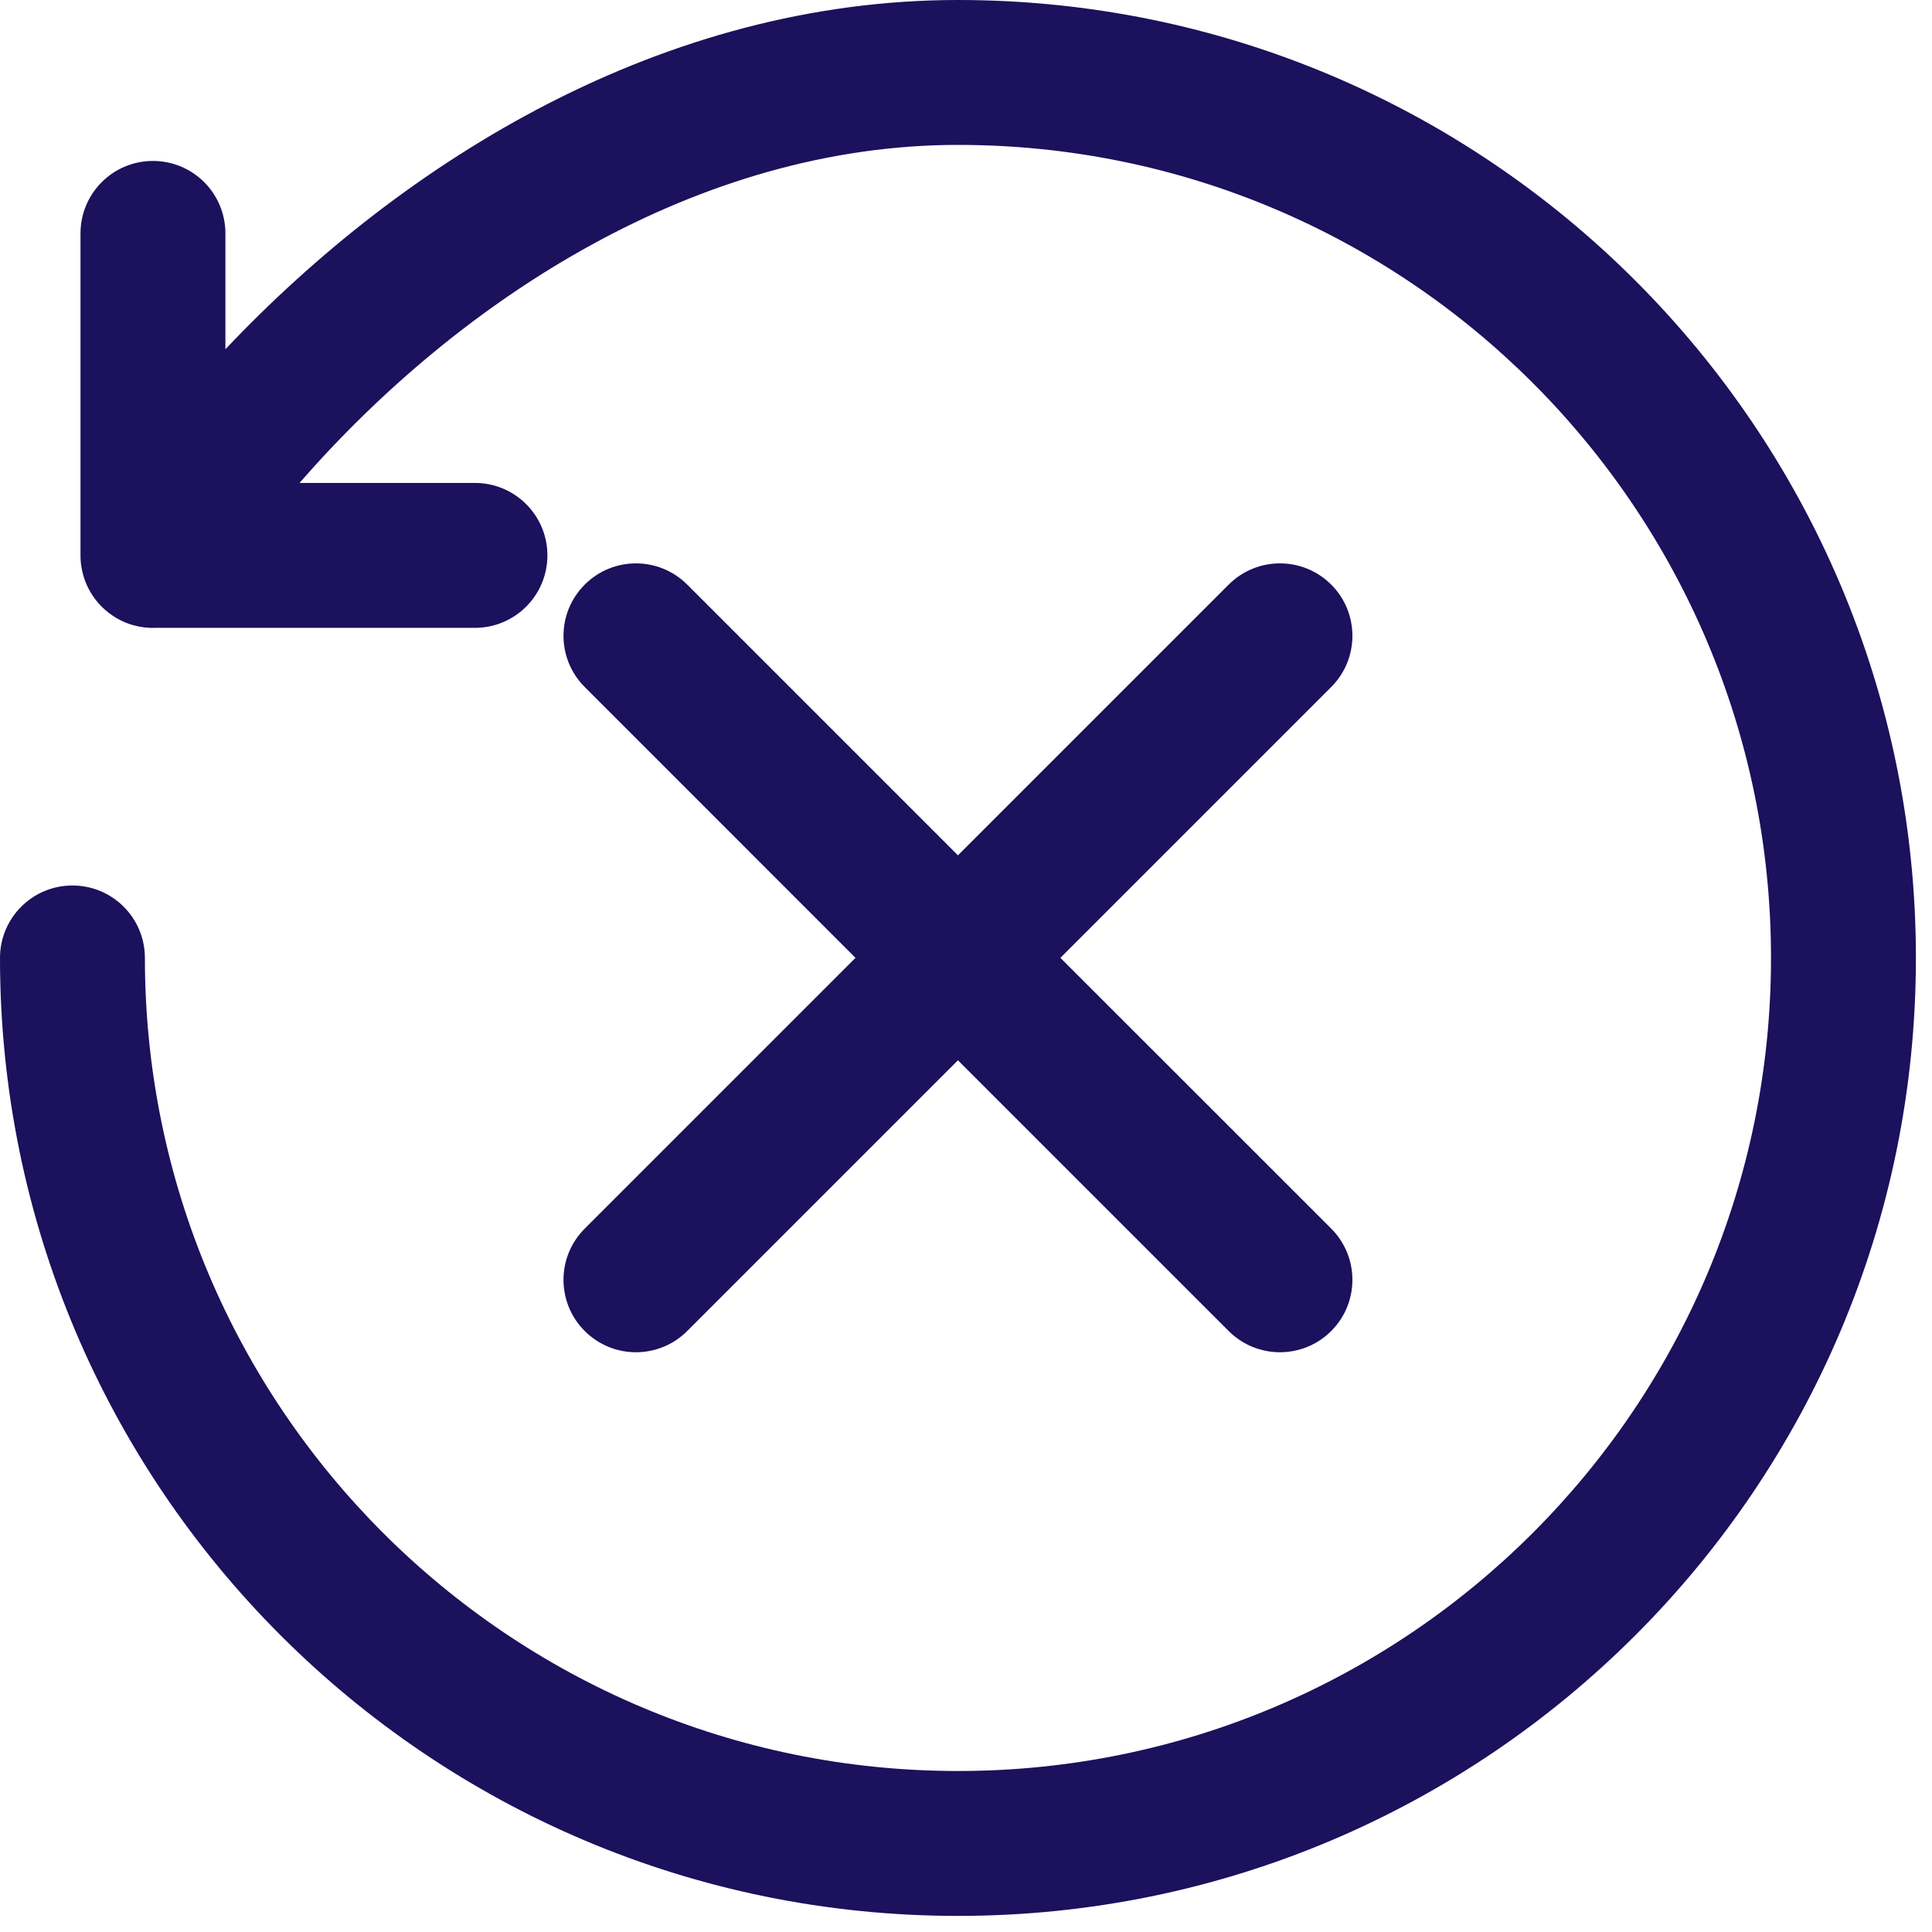
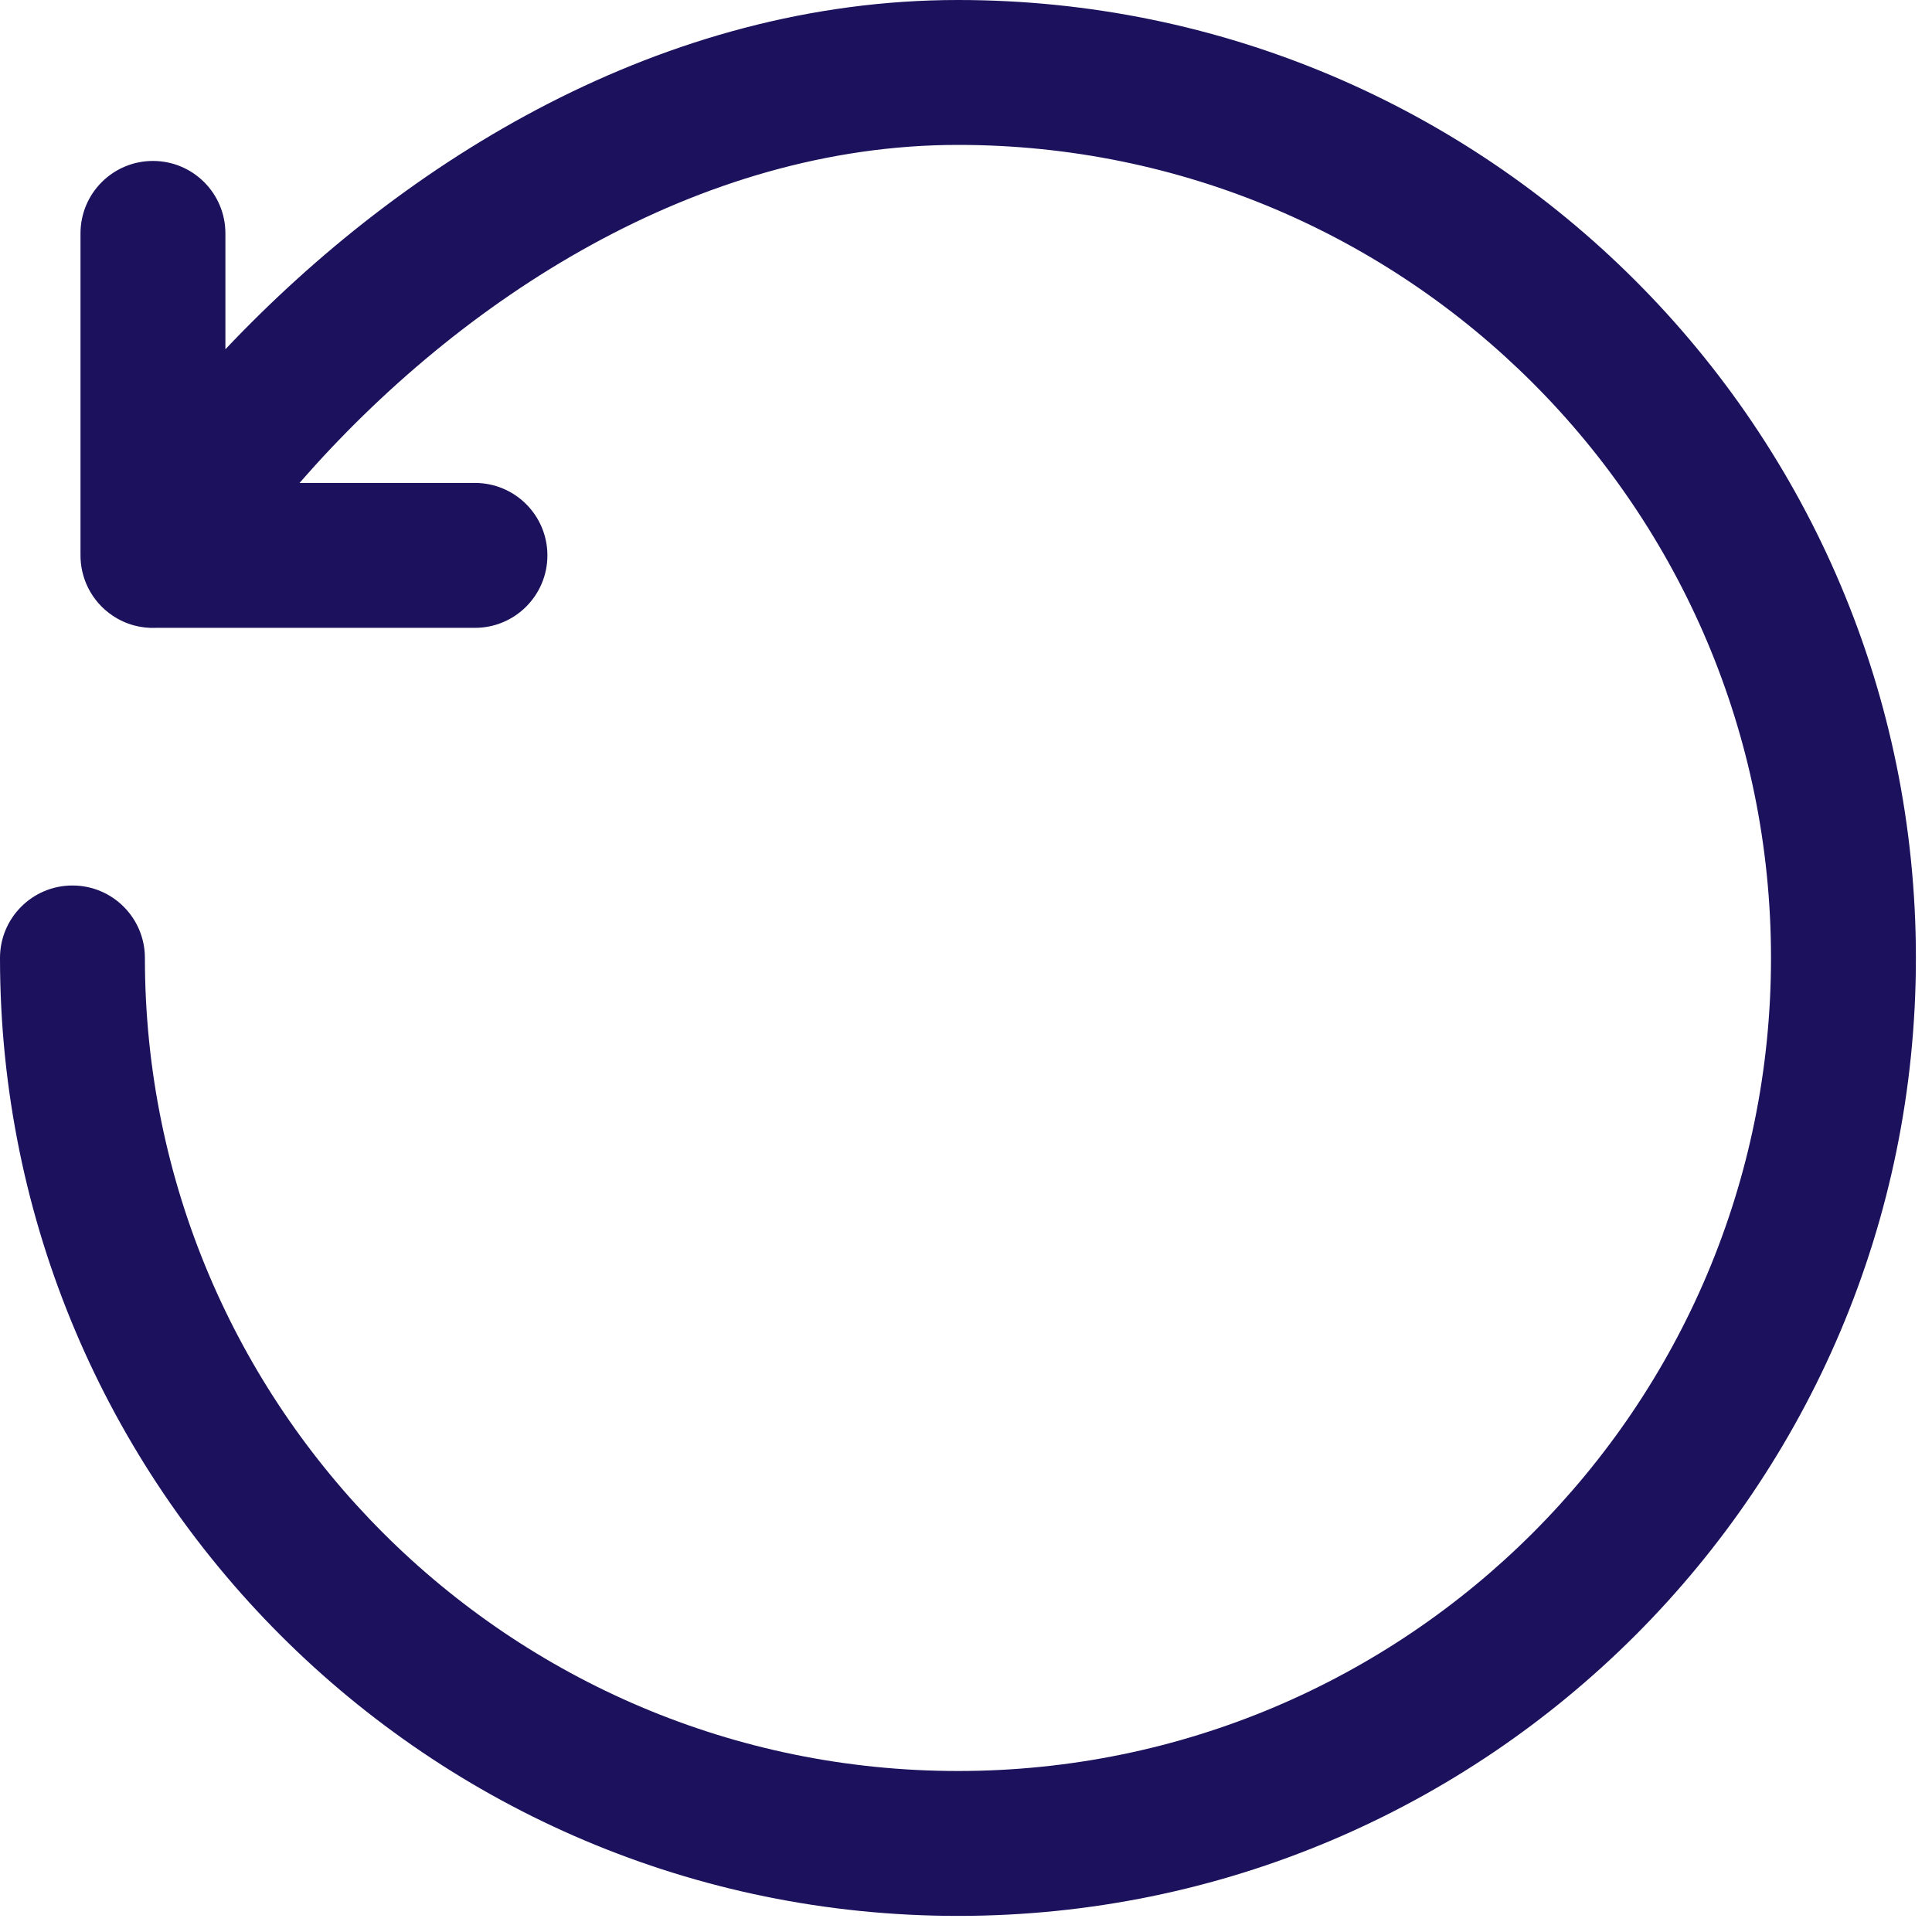
<svg xmlns="http://www.w3.org/2000/svg" fill="none" height="100%" overflow="visible" preserveAspectRatio="none" style="display: block;" viewBox="0 0 36 36" width="100%">
  <g id="Union">
    <path d="M17.85 2.7C13.01 2.7 8.577 5.561 5.581 8.999H8.85C9.596 8.999 10.2 9.603 10.2 10.349C10.2 11.094 9.596 11.699 8.85 11.699H2.908C2.632 11.711 2.349 11.639 2.101 11.473C1.704 11.208 1.492 10.769 1.5 10.325V4.349C1.5 3.603 2.104 2.999 2.85 2.999C3.596 2.999 4.2 3.603 4.2 4.349V6.508C7.547 2.968 12.367 0 17.85 0C27.708 0 35.7 7.992 35.7 17.85C35.7 27.708 27.708 35.7 17.85 35.7C7.992 35.7 0 27.708 0 17.85C0 17.104 0.604 16.5 1.35 16.5C2.096 16.5 2.7 17.104 2.7 17.85C2.7 26.217 9.483 33 17.85 33C26.217 33 33 26.217 33 17.85C33 9.483 26.217 2.7 17.85 2.7Z" fill="#1B115C" />
-     <path d="M12.805 10.893C12.277 10.366 11.423 10.366 10.896 10.893C10.368 11.42 10.368 12.275 10.896 12.802L15.941 17.848L10.896 22.893C10.368 23.42 10.368 24.275 10.896 24.802C11.423 25.329 12.277 25.329 12.805 24.802L17.85 19.757L22.895 24.802C23.423 25.329 24.277 25.329 24.805 24.802C25.332 24.275 25.332 23.42 24.805 22.893L19.759 17.848L24.805 12.802C25.332 12.275 25.332 11.42 24.805 10.893C24.277 10.366 23.423 10.366 22.895 10.893L17.85 15.938L12.805 10.893Z" fill="#1B115C" />
  </g>
</svg>